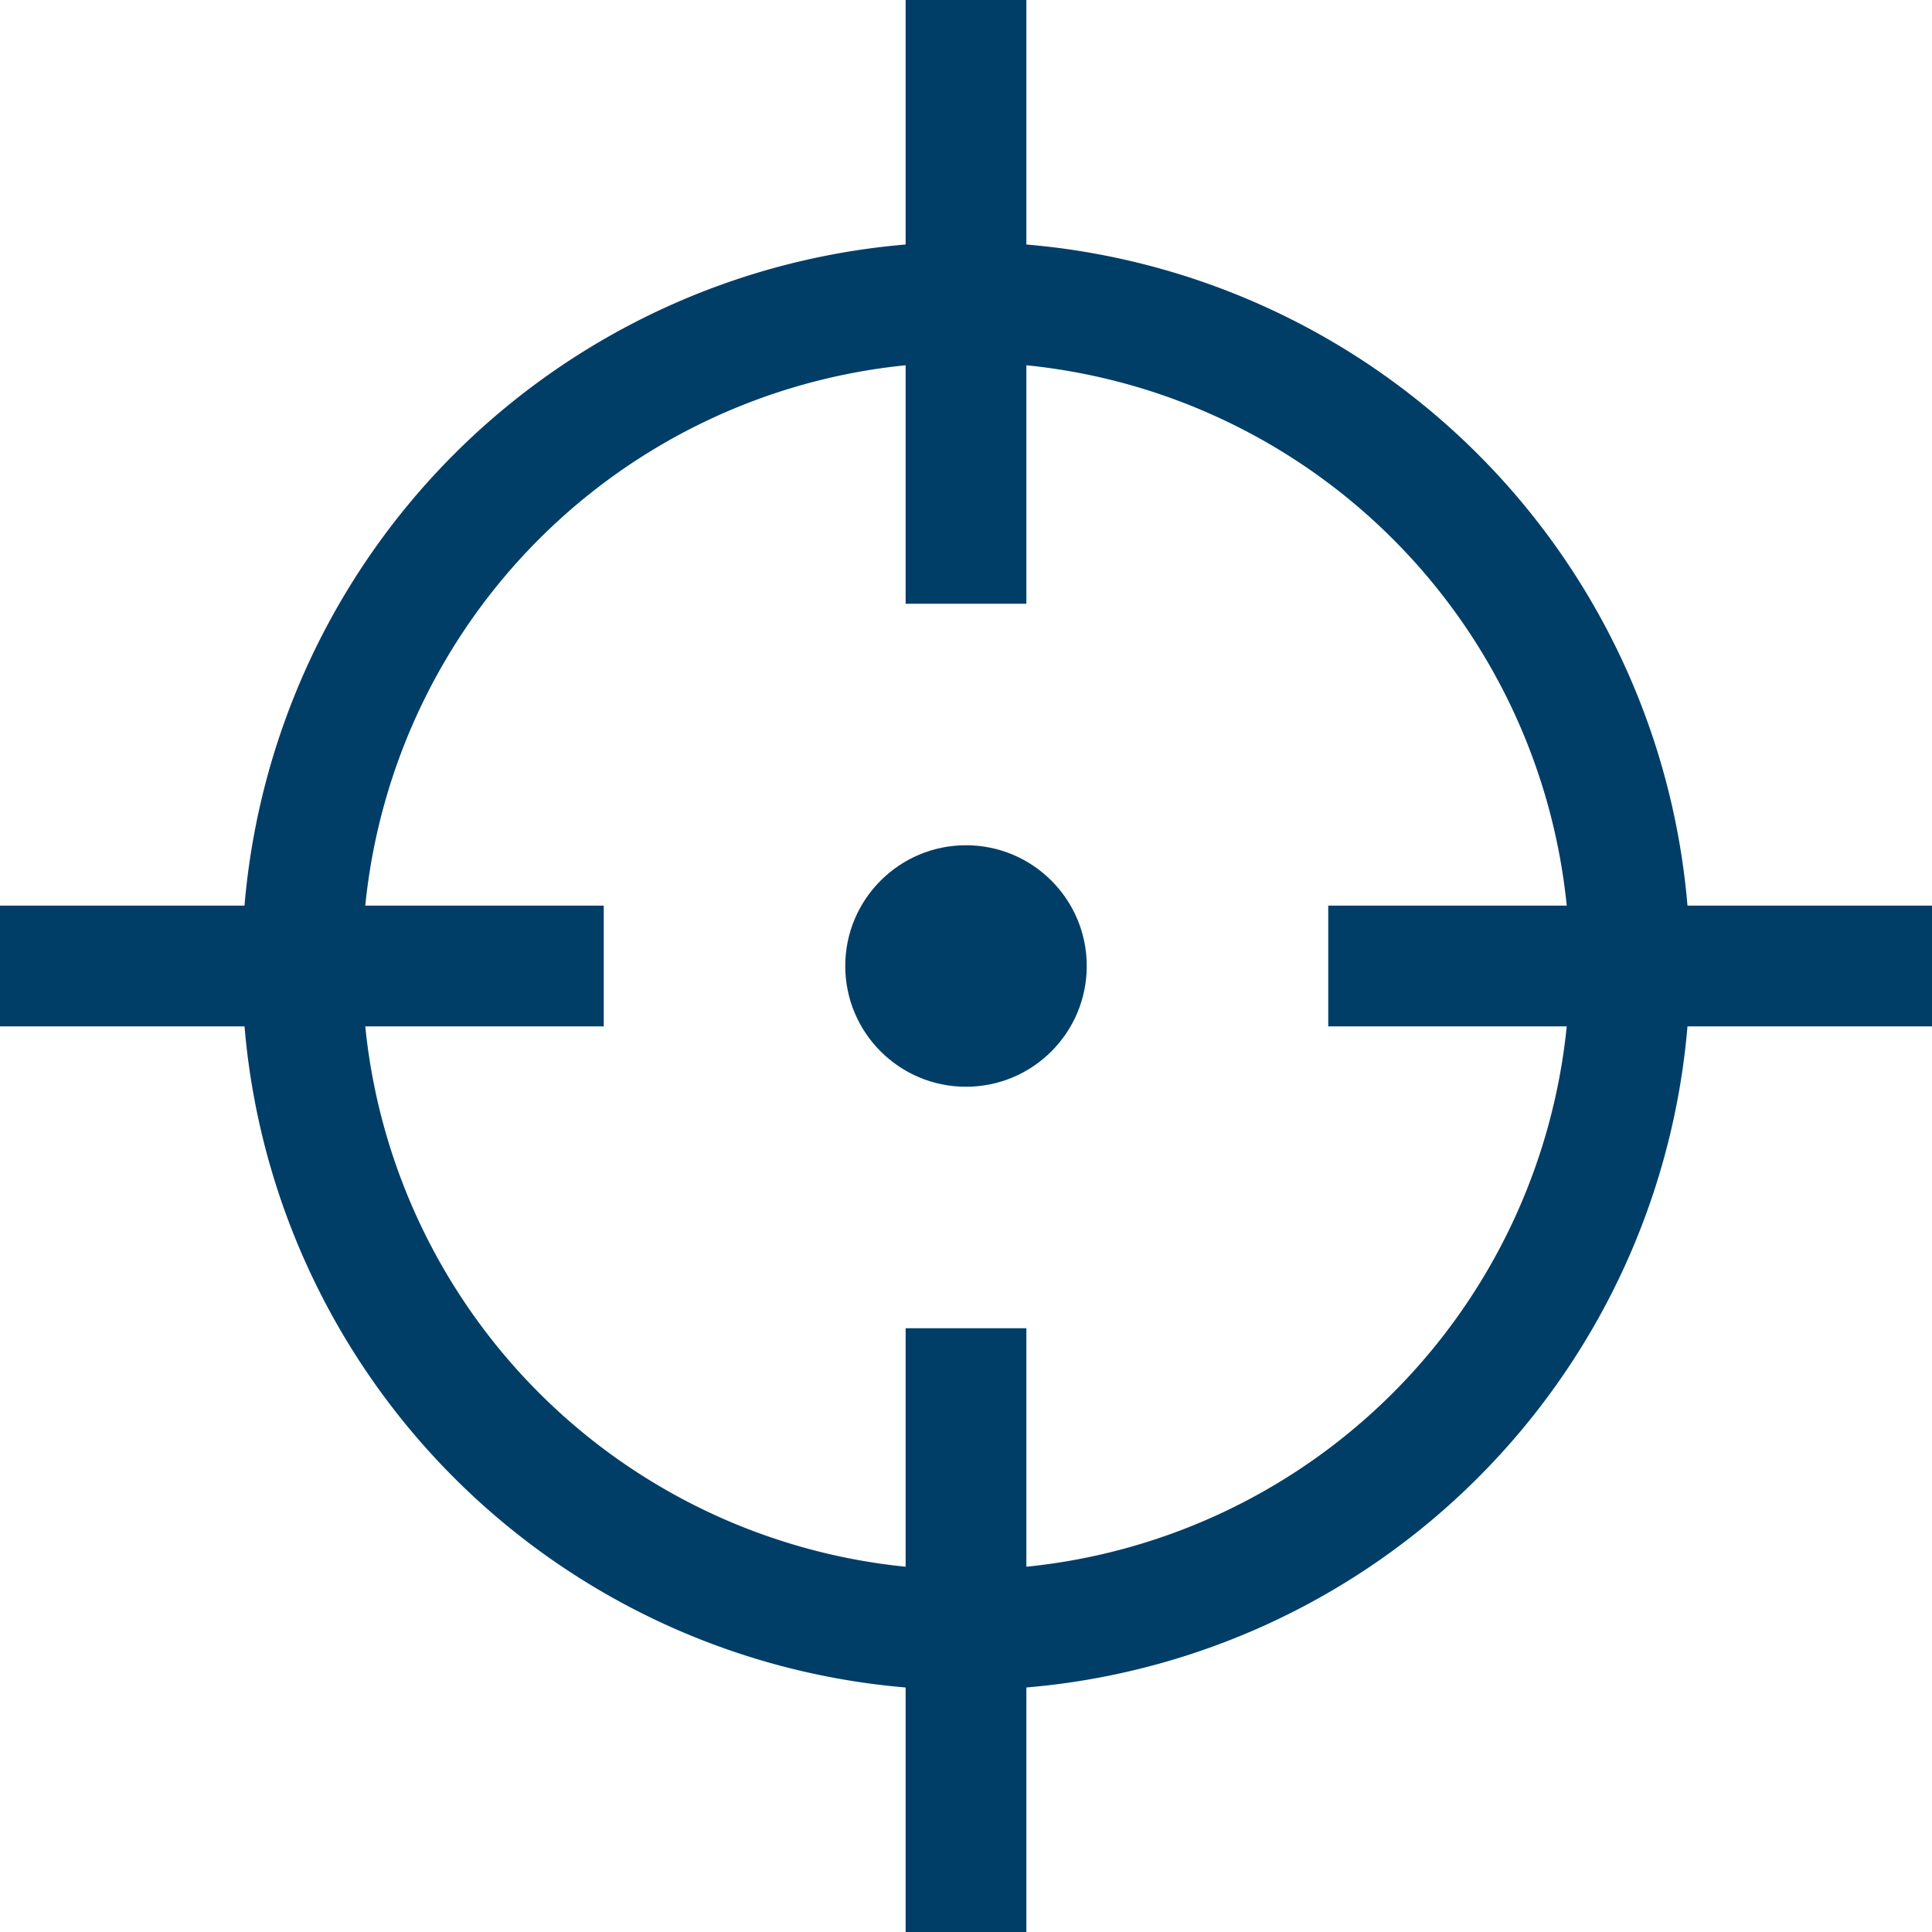
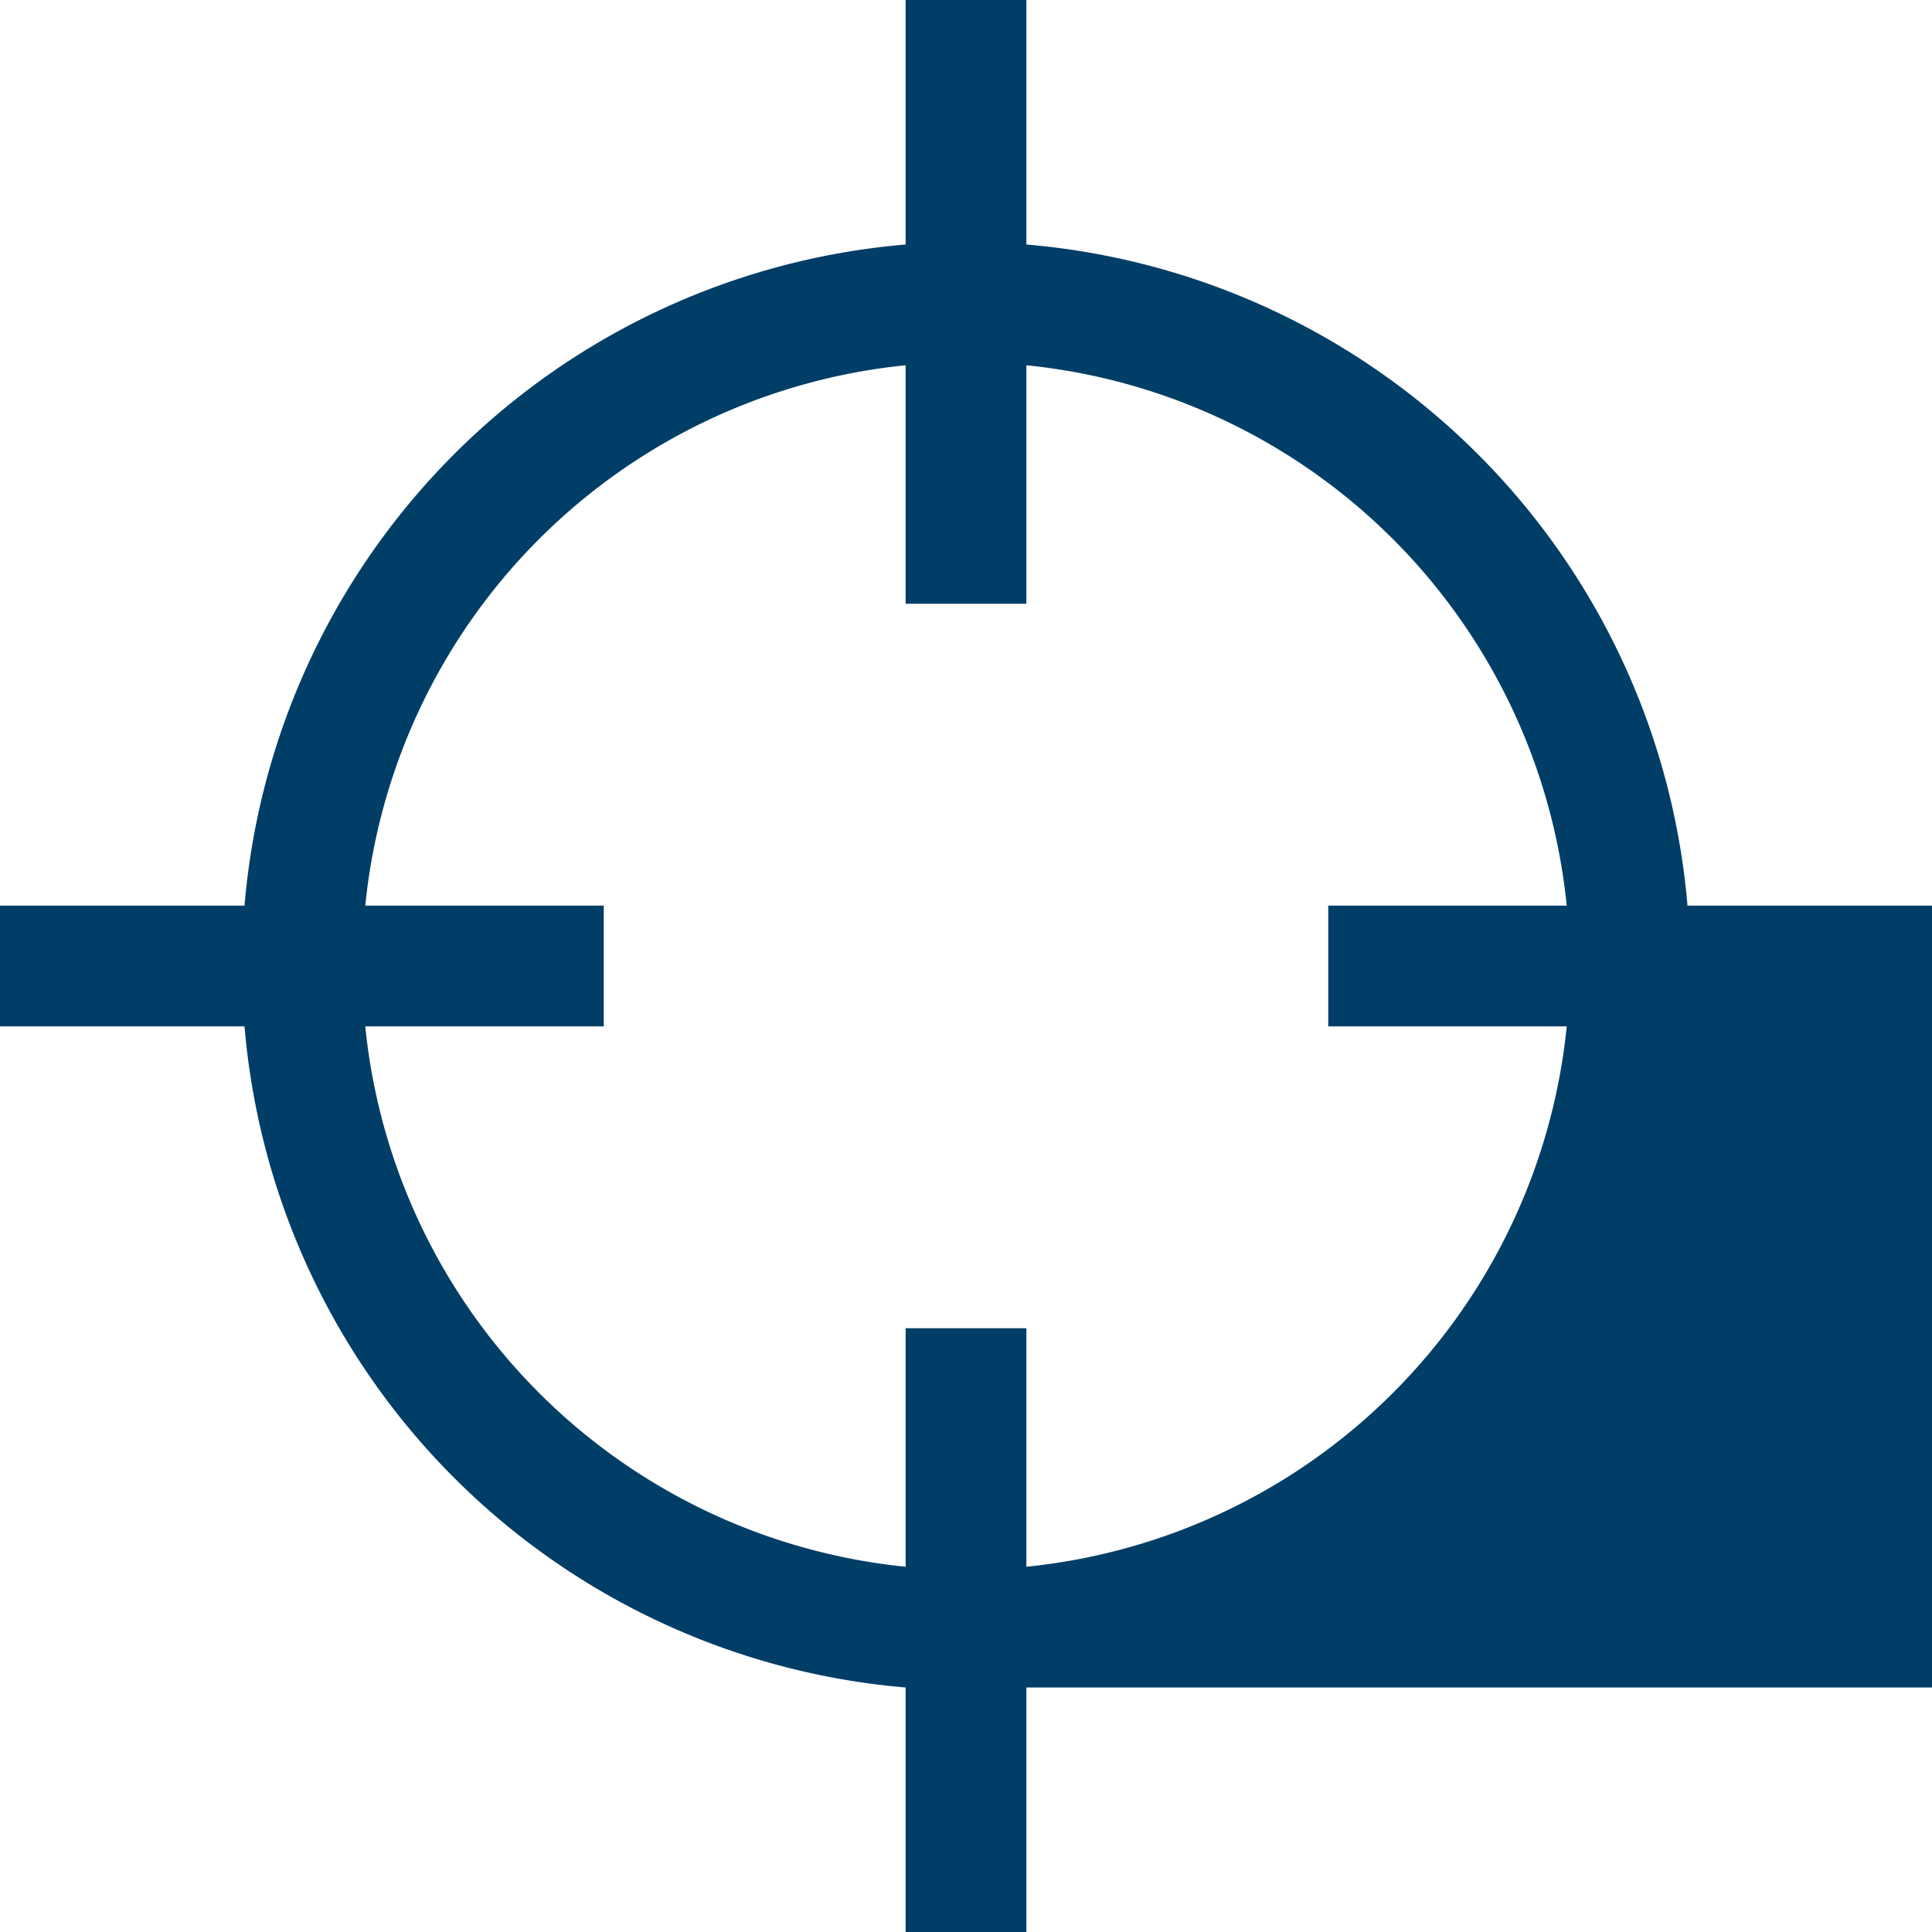
<svg xmlns="http://www.w3.org/2000/svg" viewBox="0 0 32 32">
  <title />
  <g data-name="21-Target" id="_21-Target">
-     <path d="M27.95,15A12,12,0,0,0,17,4.05V0H15V4.05A12,12,0,0,0,4.05,15H0v2H4.05A12,12,0,0,0,15,27.95V32h2V27.95A12,12,0,0,0,27.95,17H32V15Zm-2,2A10,10,0,0,1,17,25.95V22H15v3.95A10,10,0,0,1,6.05,17H10V15H6.05A10,10,0,0,1,15,6.05V10h2V6.05A10,10,0,0,1,25.95,15H22v2Z" fill="#003e67" opacity="1" original-fill="#000000" />
-     <circle cx="16" cy="16" r="2" fill="#003e67" opacity="1" original-fill="#000000" />
+     <path d="M27.95,15A12,12,0,0,0,17,4.05V0H15V4.05A12,12,0,0,0,4.05,15H0v2H4.05A12,12,0,0,0,15,27.95V32h2V27.95H32V15Zm-2,2A10,10,0,0,1,17,25.95V22H15v3.95A10,10,0,0,1,6.05,17H10V15H6.05A10,10,0,0,1,15,6.05V10h2V6.05A10,10,0,0,1,25.95,15H22v2Z" fill="#003e67" opacity="1" original-fill="#000000" />
  </g>
</svg>